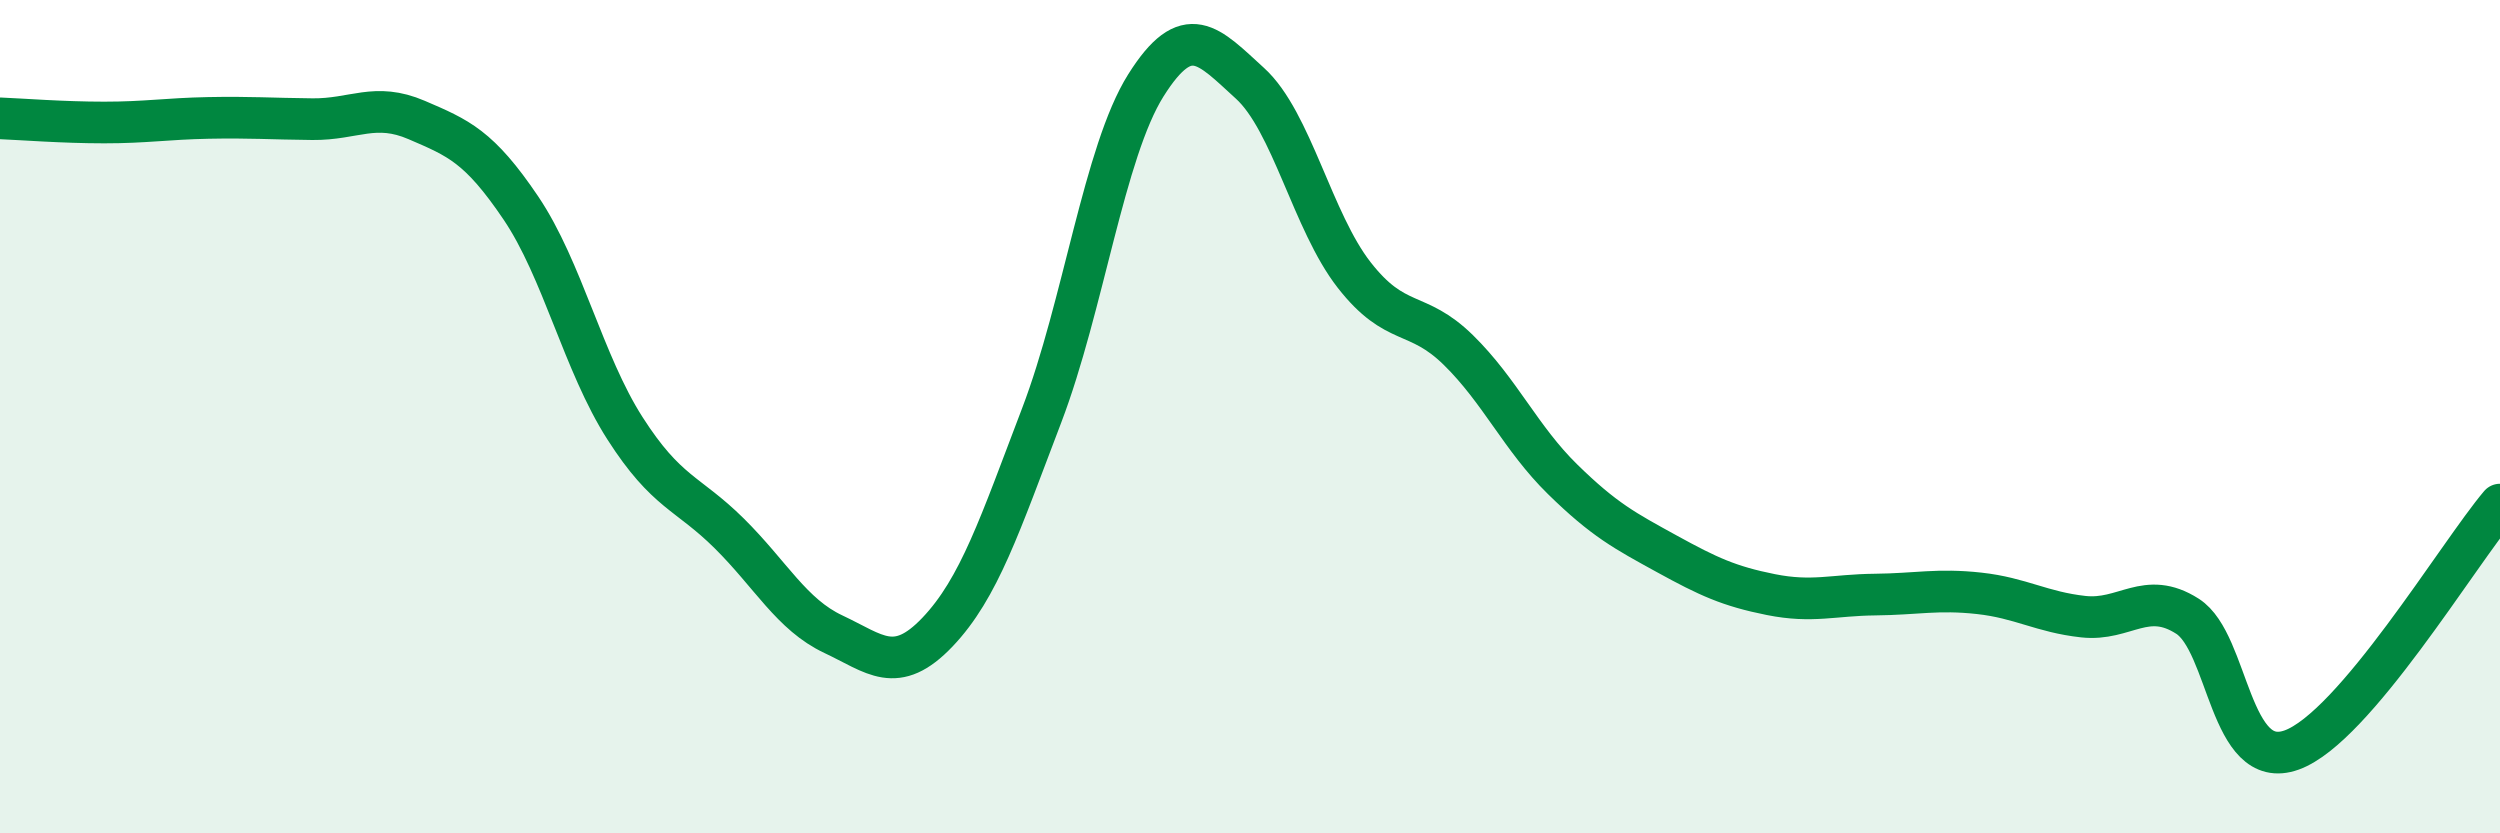
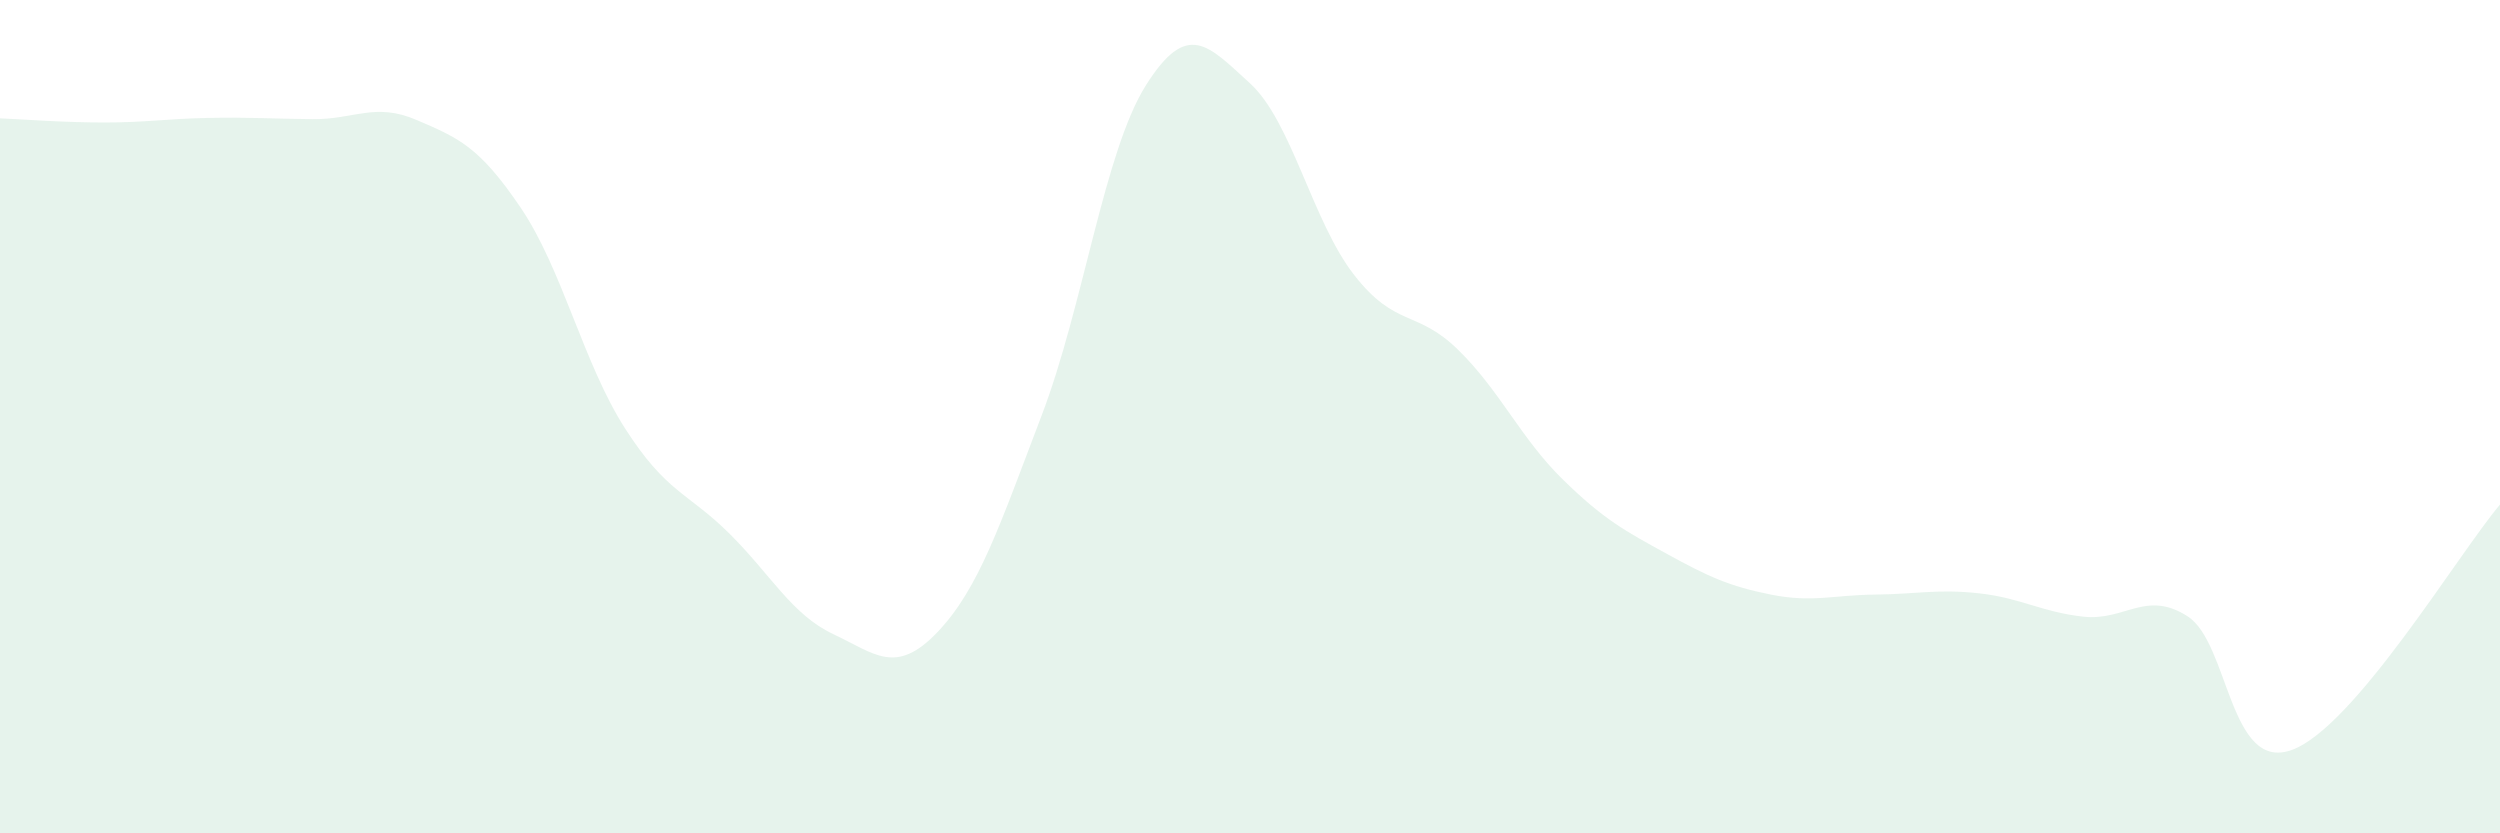
<svg xmlns="http://www.w3.org/2000/svg" width="60" height="20" viewBox="0 0 60 20">
  <path d="M 0,2.84 C 0.5,2.86 1.5,2.94 2.5,2.94 C 3.5,2.94 4,2.85 5,2.83 C 6,2.81 6.5,2.85 7.5,2.86 C 8.5,2.87 9,2.45 10,2.88 C 11,3.31 11.5,3.51 12.5,4.99 C 13.5,6.47 14,8.72 15,10.28 C 16,11.84 16.5,11.81 17.5,12.8 C 18.5,13.79 19,14.75 20,15.22 C 21,15.69 21.5,16.22 22.5,15.17 C 23.5,14.12 24,12.59 25,9.97 C 26,7.35 26.5,3.64 27.5,2.05 C 28.5,0.46 29,1.09 30,2 C 31,2.91 31.5,5.32 32.5,6.6 C 33.5,7.88 34,7.42 35,8.4 C 36,9.38 36.5,10.52 37.5,11.5 C 38.5,12.48 39,12.74 40,13.29 C 41,13.84 41.5,14.07 42.5,14.27 C 43.5,14.47 44,14.28 45,14.27 C 46,14.26 46.5,14.13 47.5,14.24 C 48.5,14.35 49,14.69 50,14.8 C 51,14.91 51.5,14.15 52.5,14.79 C 53.5,15.43 53.5,18.54 55,18 C 56.5,17.46 59,13.29 60,12.11L60 20L0 20Z" fill="#008740" opacity="0.1" stroke-linecap="round" stroke-linejoin="round" />
-   <path d="M 0,2.84 C 0.5,2.86 1.5,2.94 2.5,2.94 C 3.5,2.94 4,2.85 5,2.83 C 6,2.81 6.5,2.85 7.5,2.86 C 8.5,2.87 9,2.45 10,2.88 C 11,3.31 11.5,3.51 12.5,4.99 C 13.5,6.47 14,8.72 15,10.28 C 16,11.84 16.5,11.81 17.5,12.8 C 18.5,13.79 19,14.75 20,15.22 C 21,15.69 21.5,16.22 22.5,15.17 C 23.5,14.12 24,12.59 25,9.97 C 26,7.35 26.5,3.64 27.5,2.05 C 28.5,0.46 29,1.09 30,2 C 31,2.91 31.5,5.32 32.5,6.6 C 33.5,7.88 34,7.42 35,8.4 C 36,9.38 36.5,10.52 37.5,11.5 C 38.5,12.48 39,12.74 40,13.29 C 41,13.84 41.5,14.07 42.5,14.27 C 43.5,14.47 44,14.28 45,14.27 C 46,14.26 46.5,14.13 47.5,14.24 C 48.5,14.35 49,14.69 50,14.8 C 51,14.91 51.5,14.15 52.5,14.79 C 53.5,15.43 53.5,18.54 55,18 C 56.5,17.46 59,13.29 60,12.11" stroke="#008740" stroke-width="1" fill="none" stroke-linecap="round" stroke-linejoin="round" />
</svg>